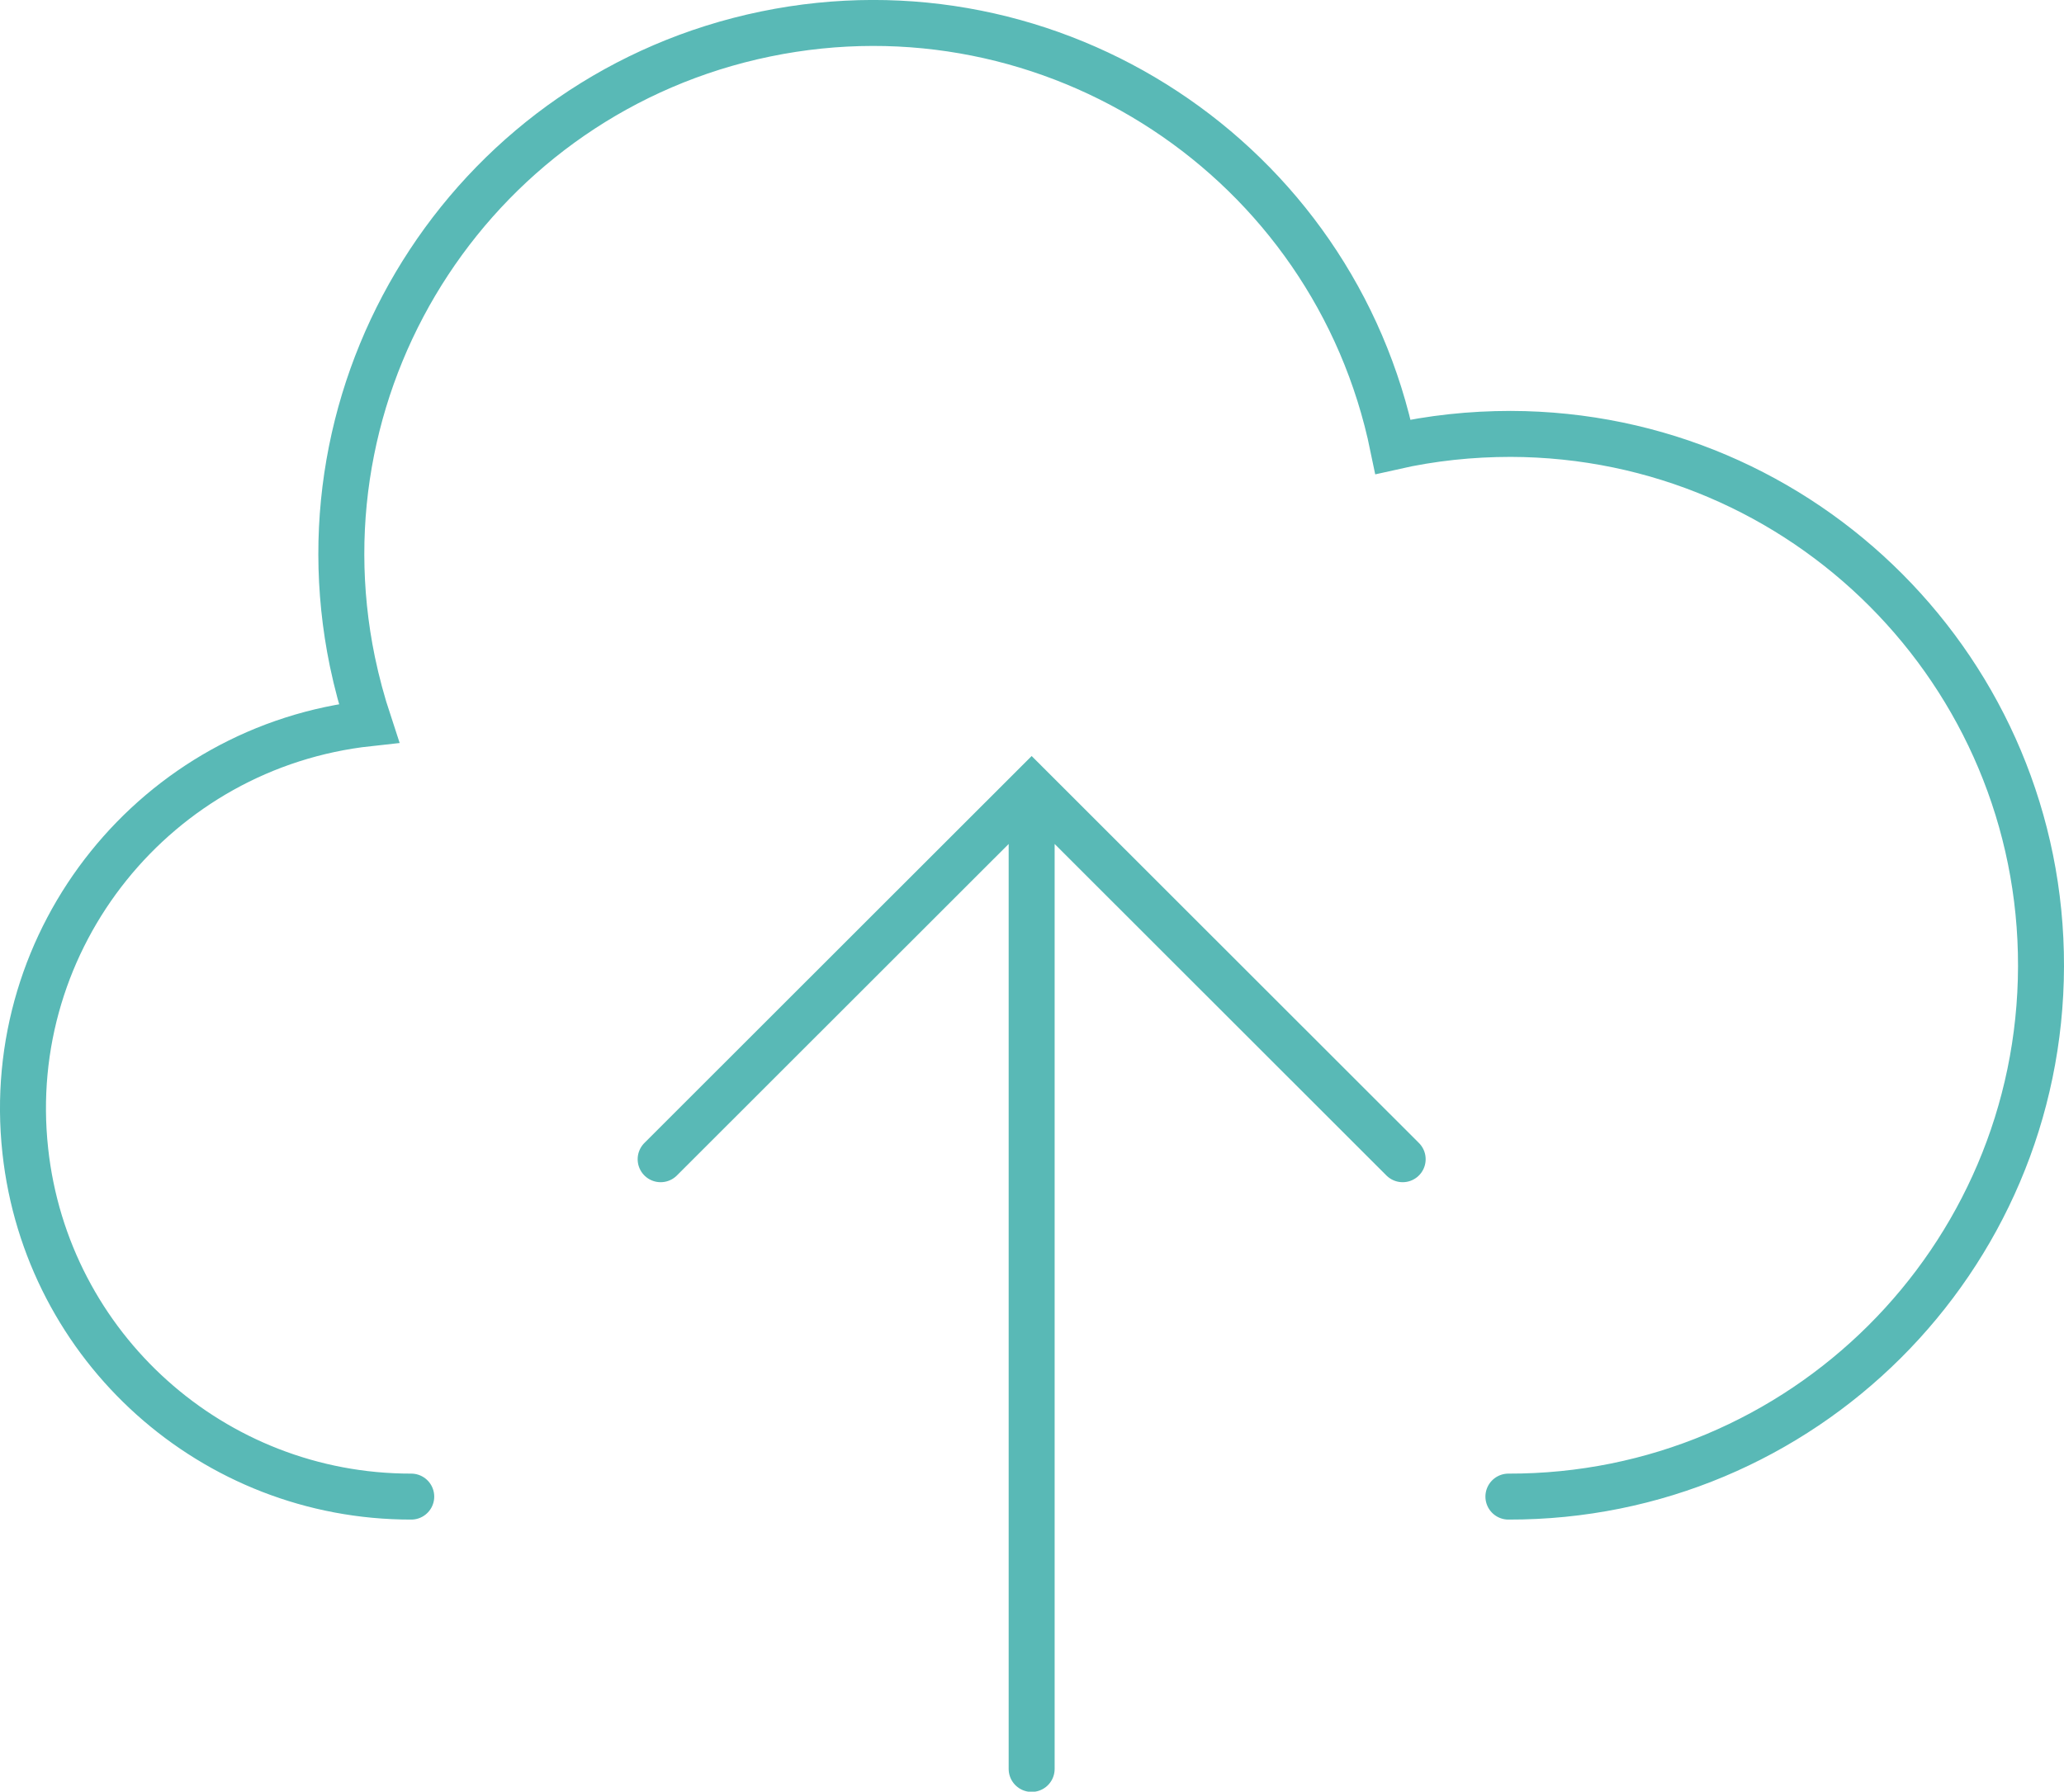
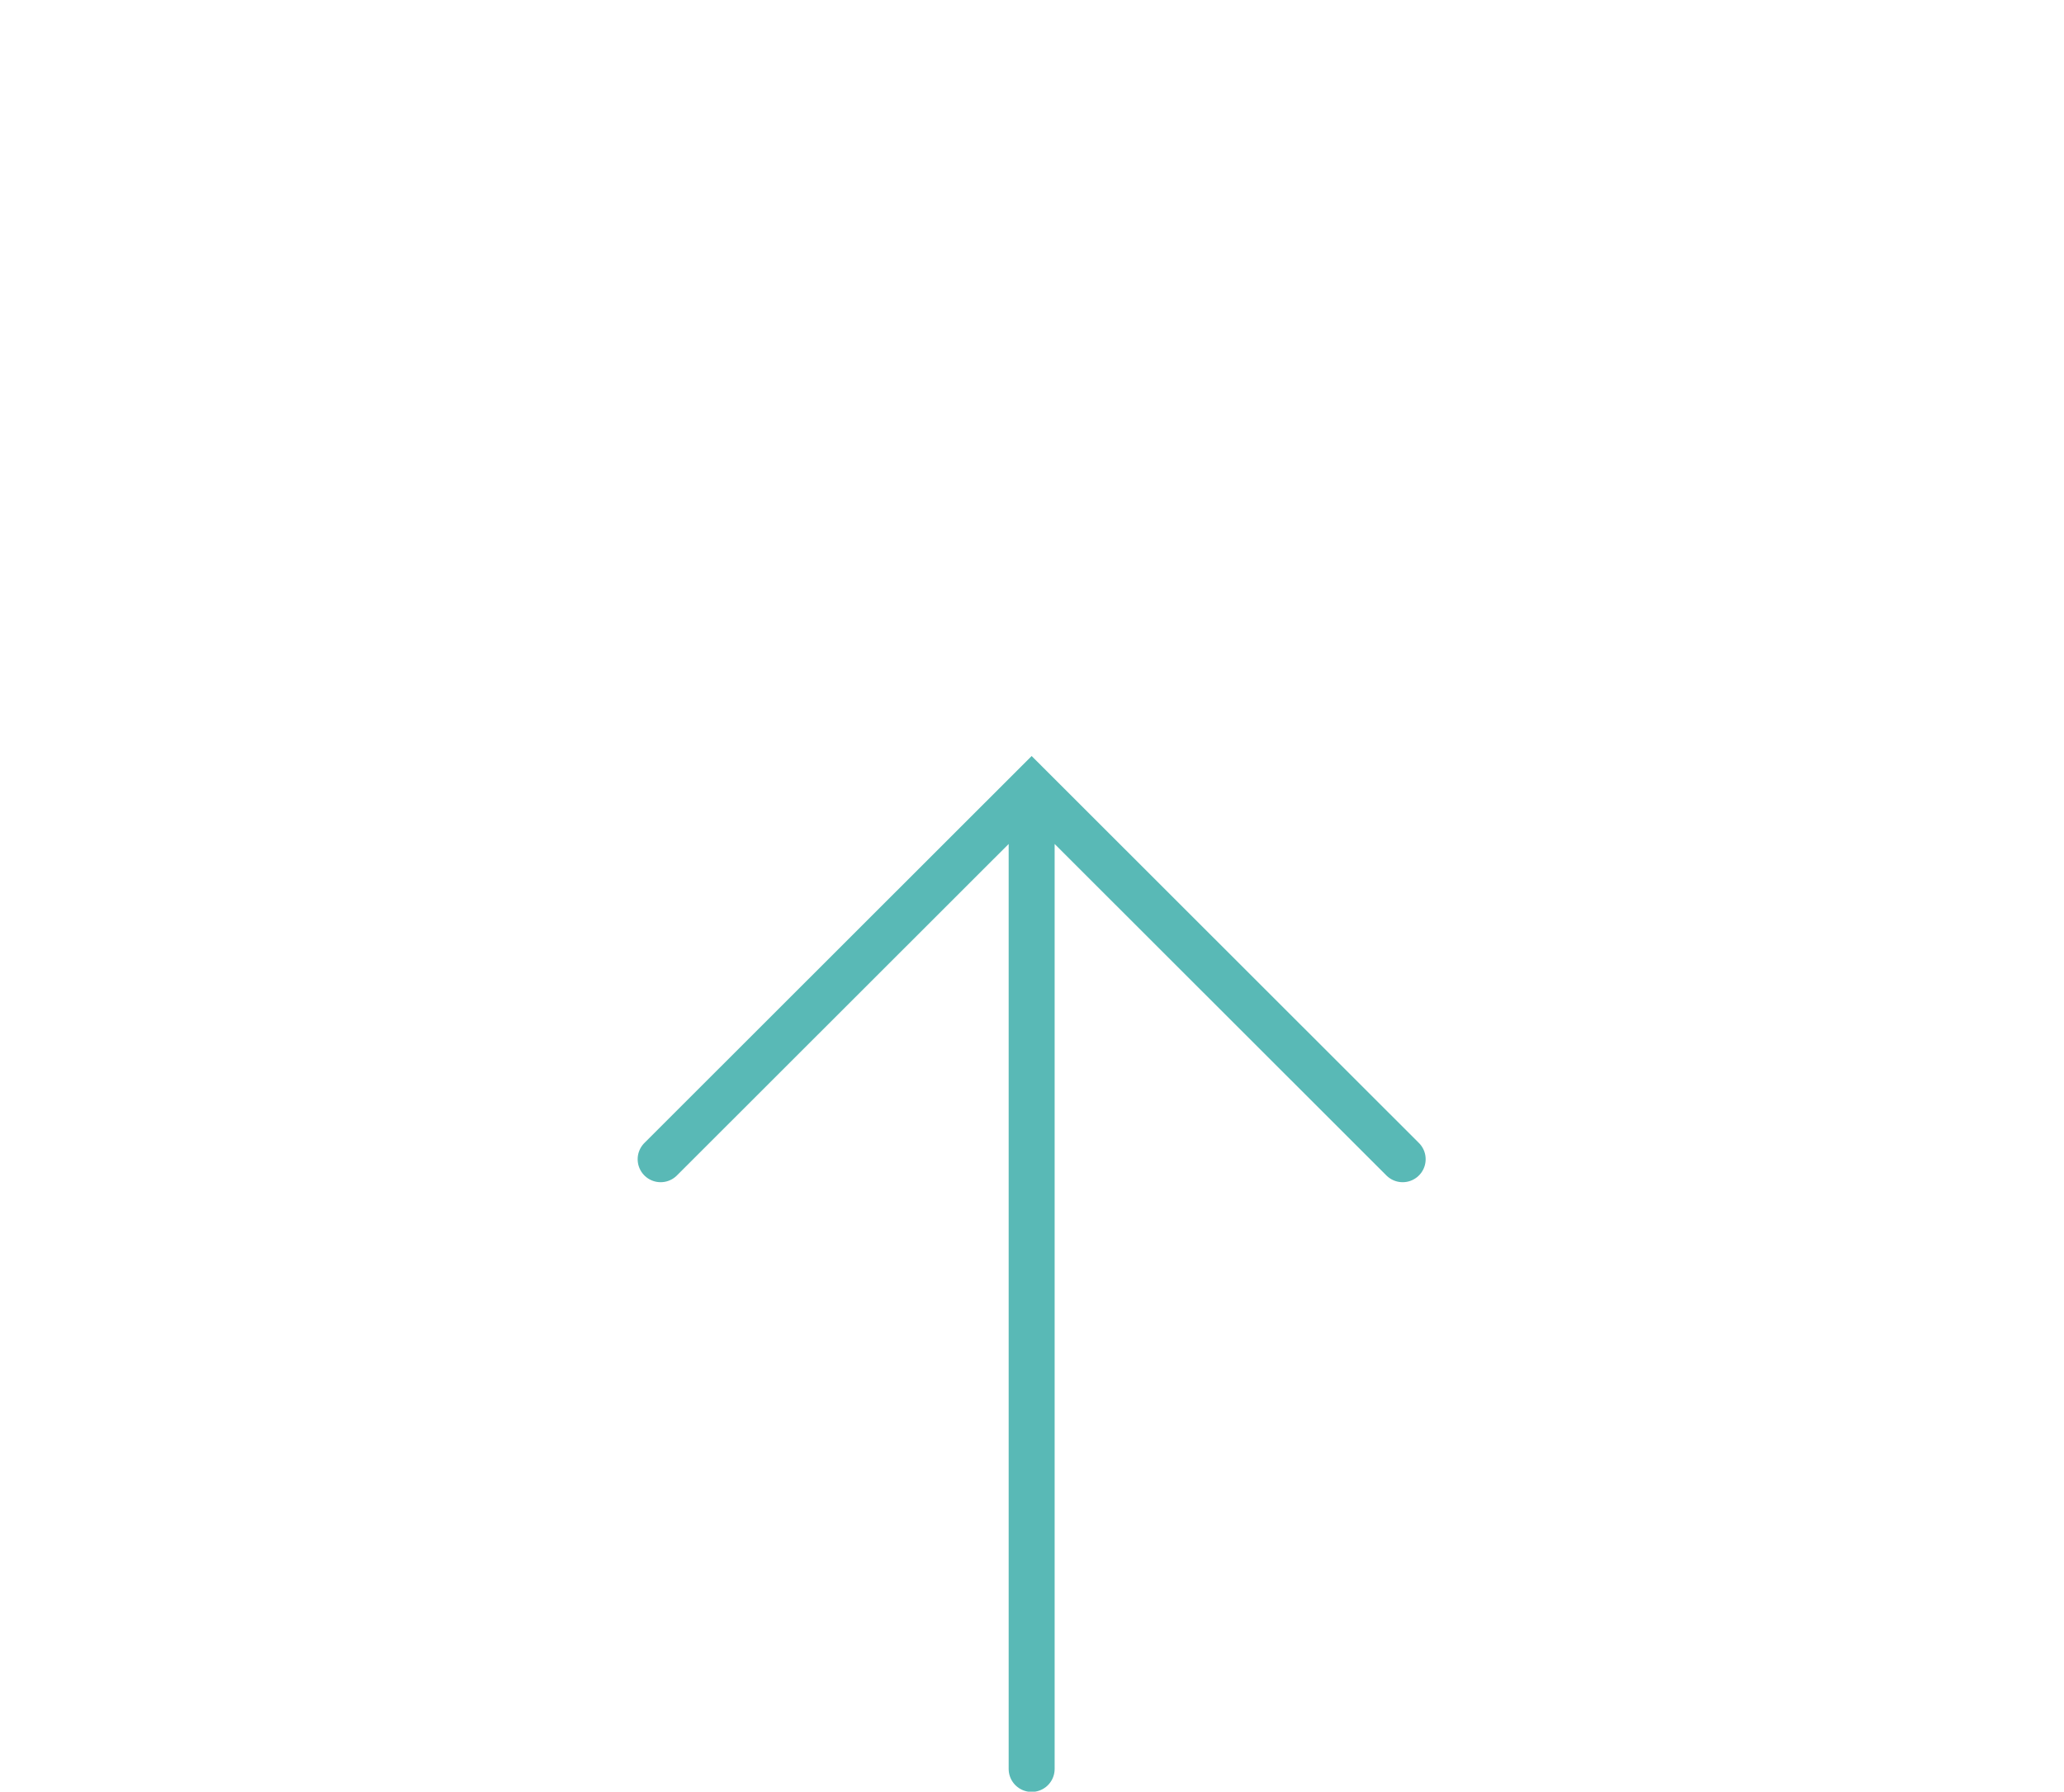
<svg xmlns="http://www.w3.org/2000/svg" id="Layer_2" data-name="Layer 2" viewBox="0 0 89.79 77.96">
  <g id="Layer_1-2" data-name="Layer 1">
    <path d="m44.88,34.31v42.66m16.14-26.53l-16.14-16.13-16.14,16.13" style="fill: none; stroke: #59b9b6; stroke-linecap: round; stroke-miterlimit: 10; stroke-width: 2px;" />
-     <path d="m65.62,65.12c12.77.03,23.14-10.3,23.17-23.07.03-12.77-10.3-23.14-23.07-23.17-1.72,0-3.44.18-5.12.56C58.03,6.95,45.8-1.1,33.3,1.48c-12.5,2.58-20.55,14.81-17.97,27.31.19.91.43,1.8.72,2.68C6.79,32.48.09,40.81,1.1,50.07c.93,8.57,8.17,15.06,16.79,15.05" style="fill: none; stroke: #59b9b6; stroke-linecap: round; stroke-miterlimit: 10; stroke-width: 2px;" />
  </g>
</svg>